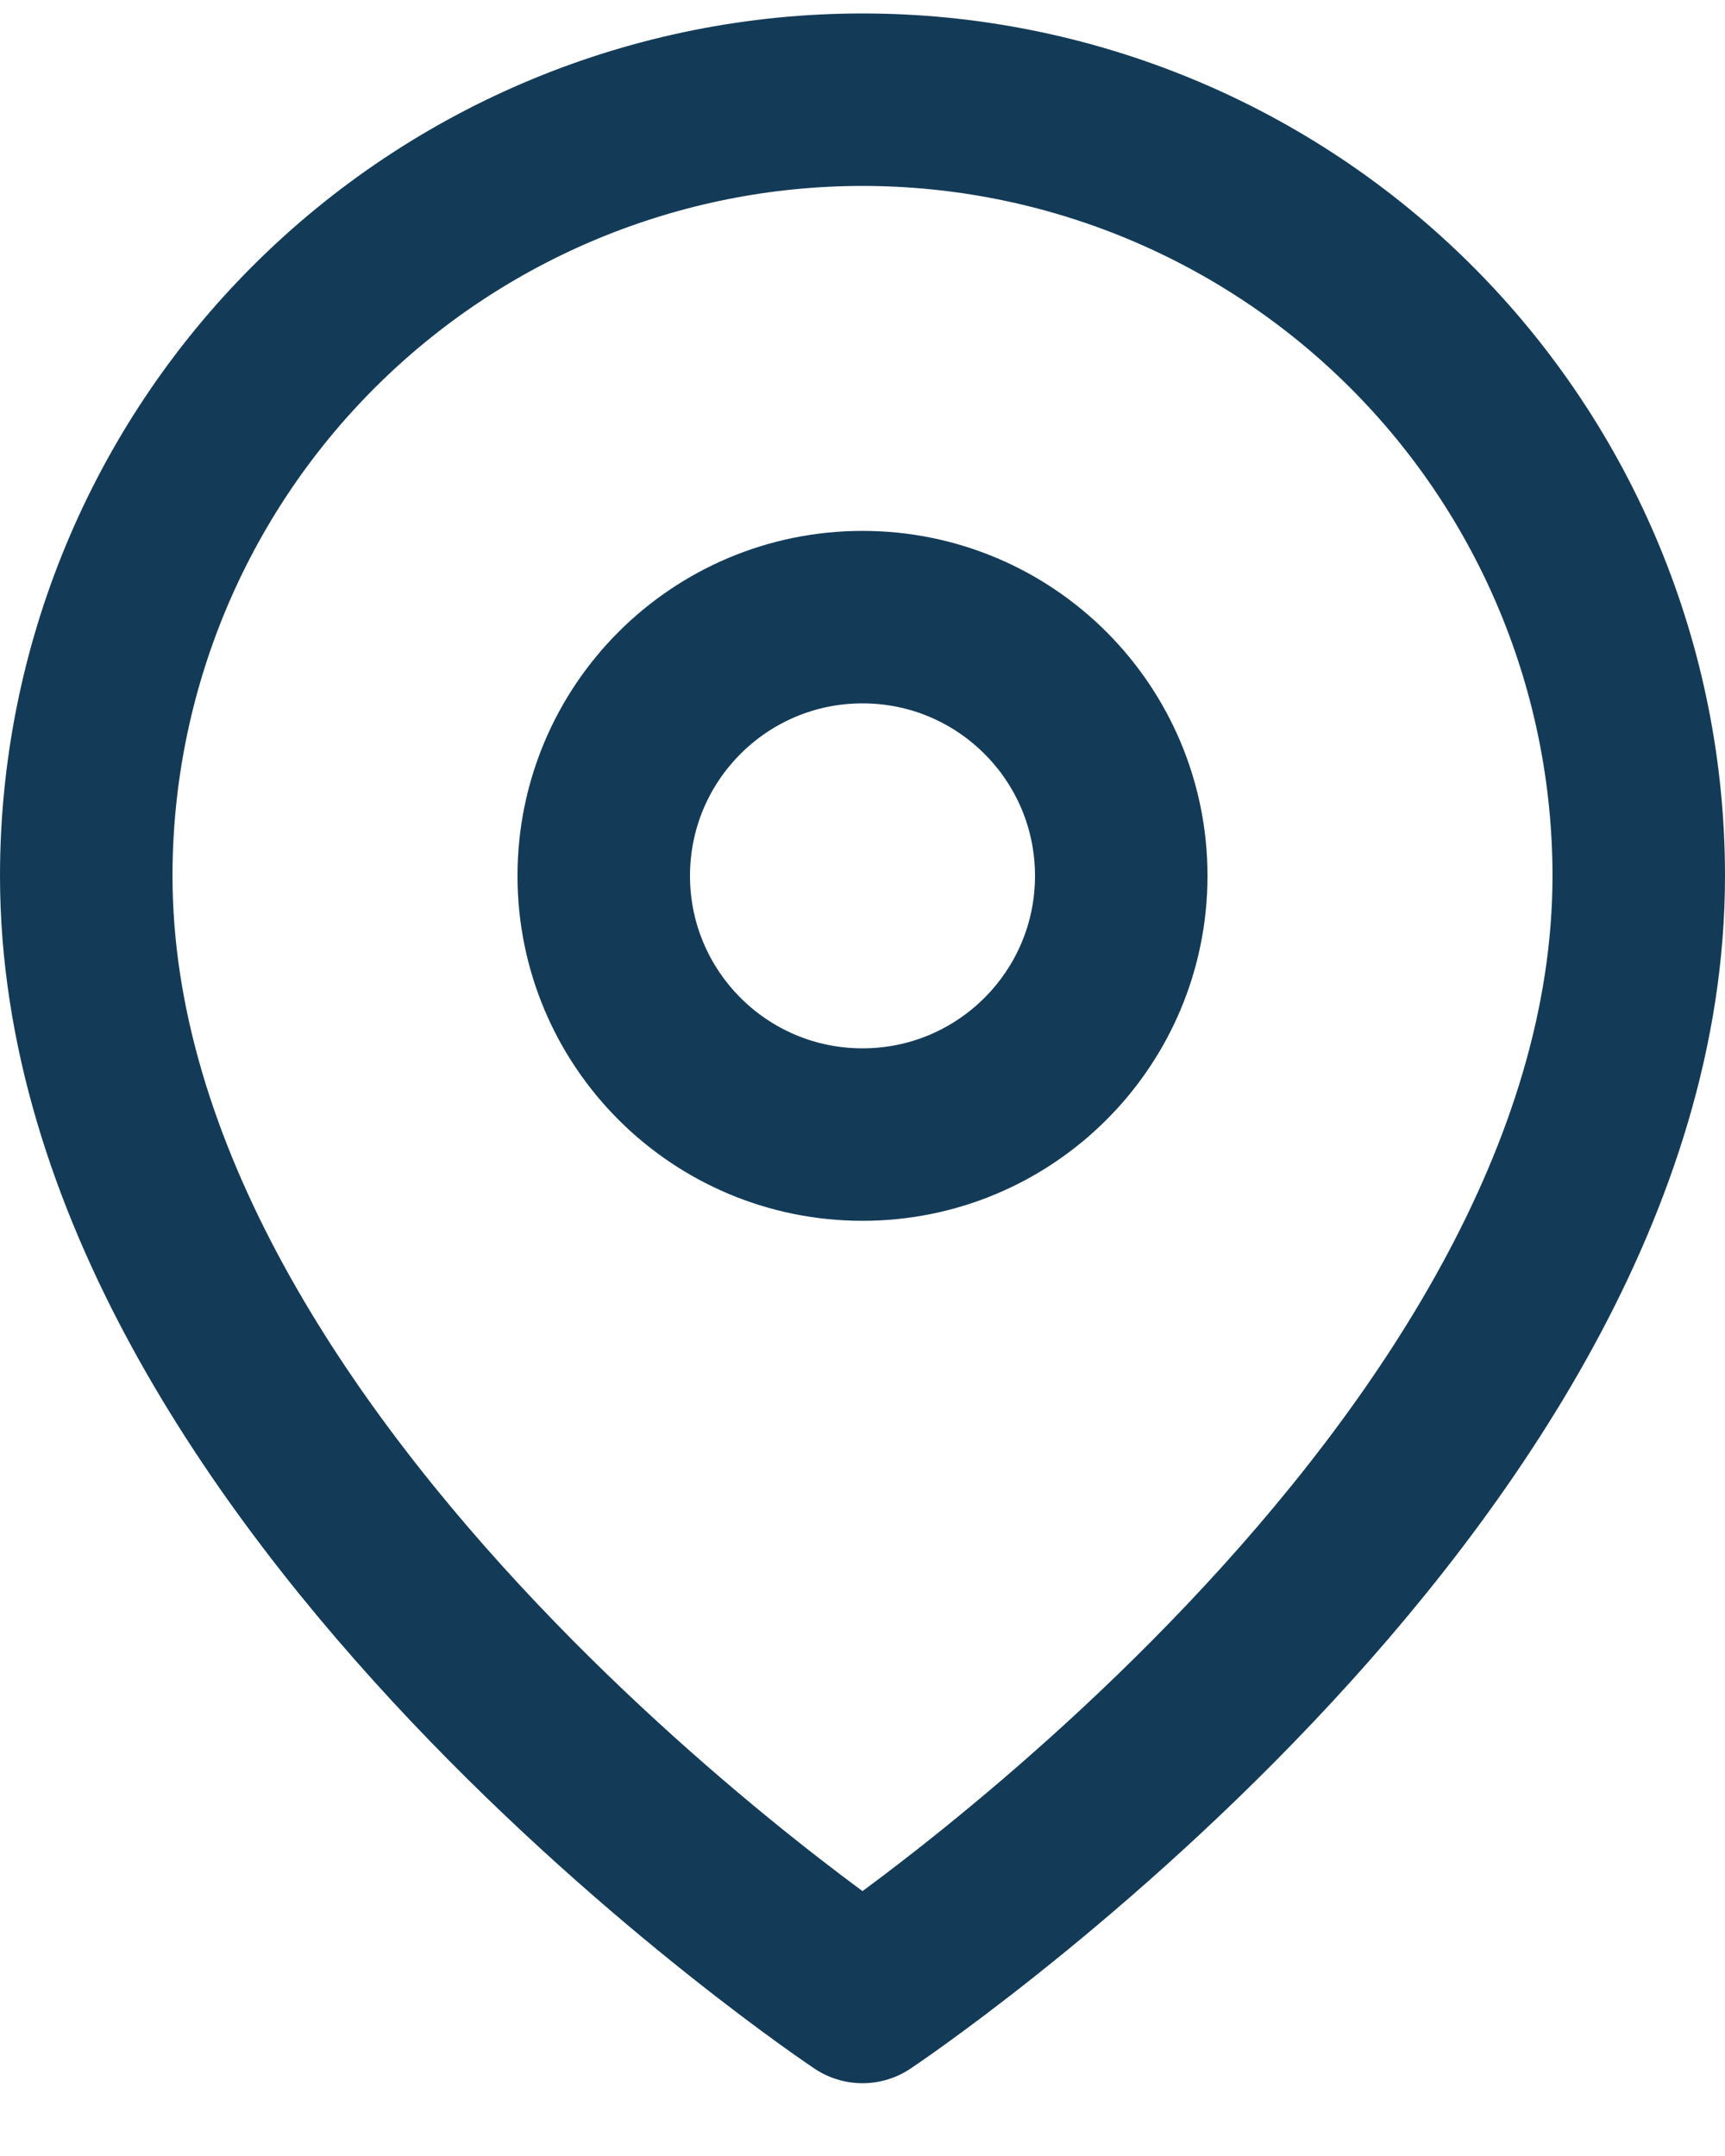
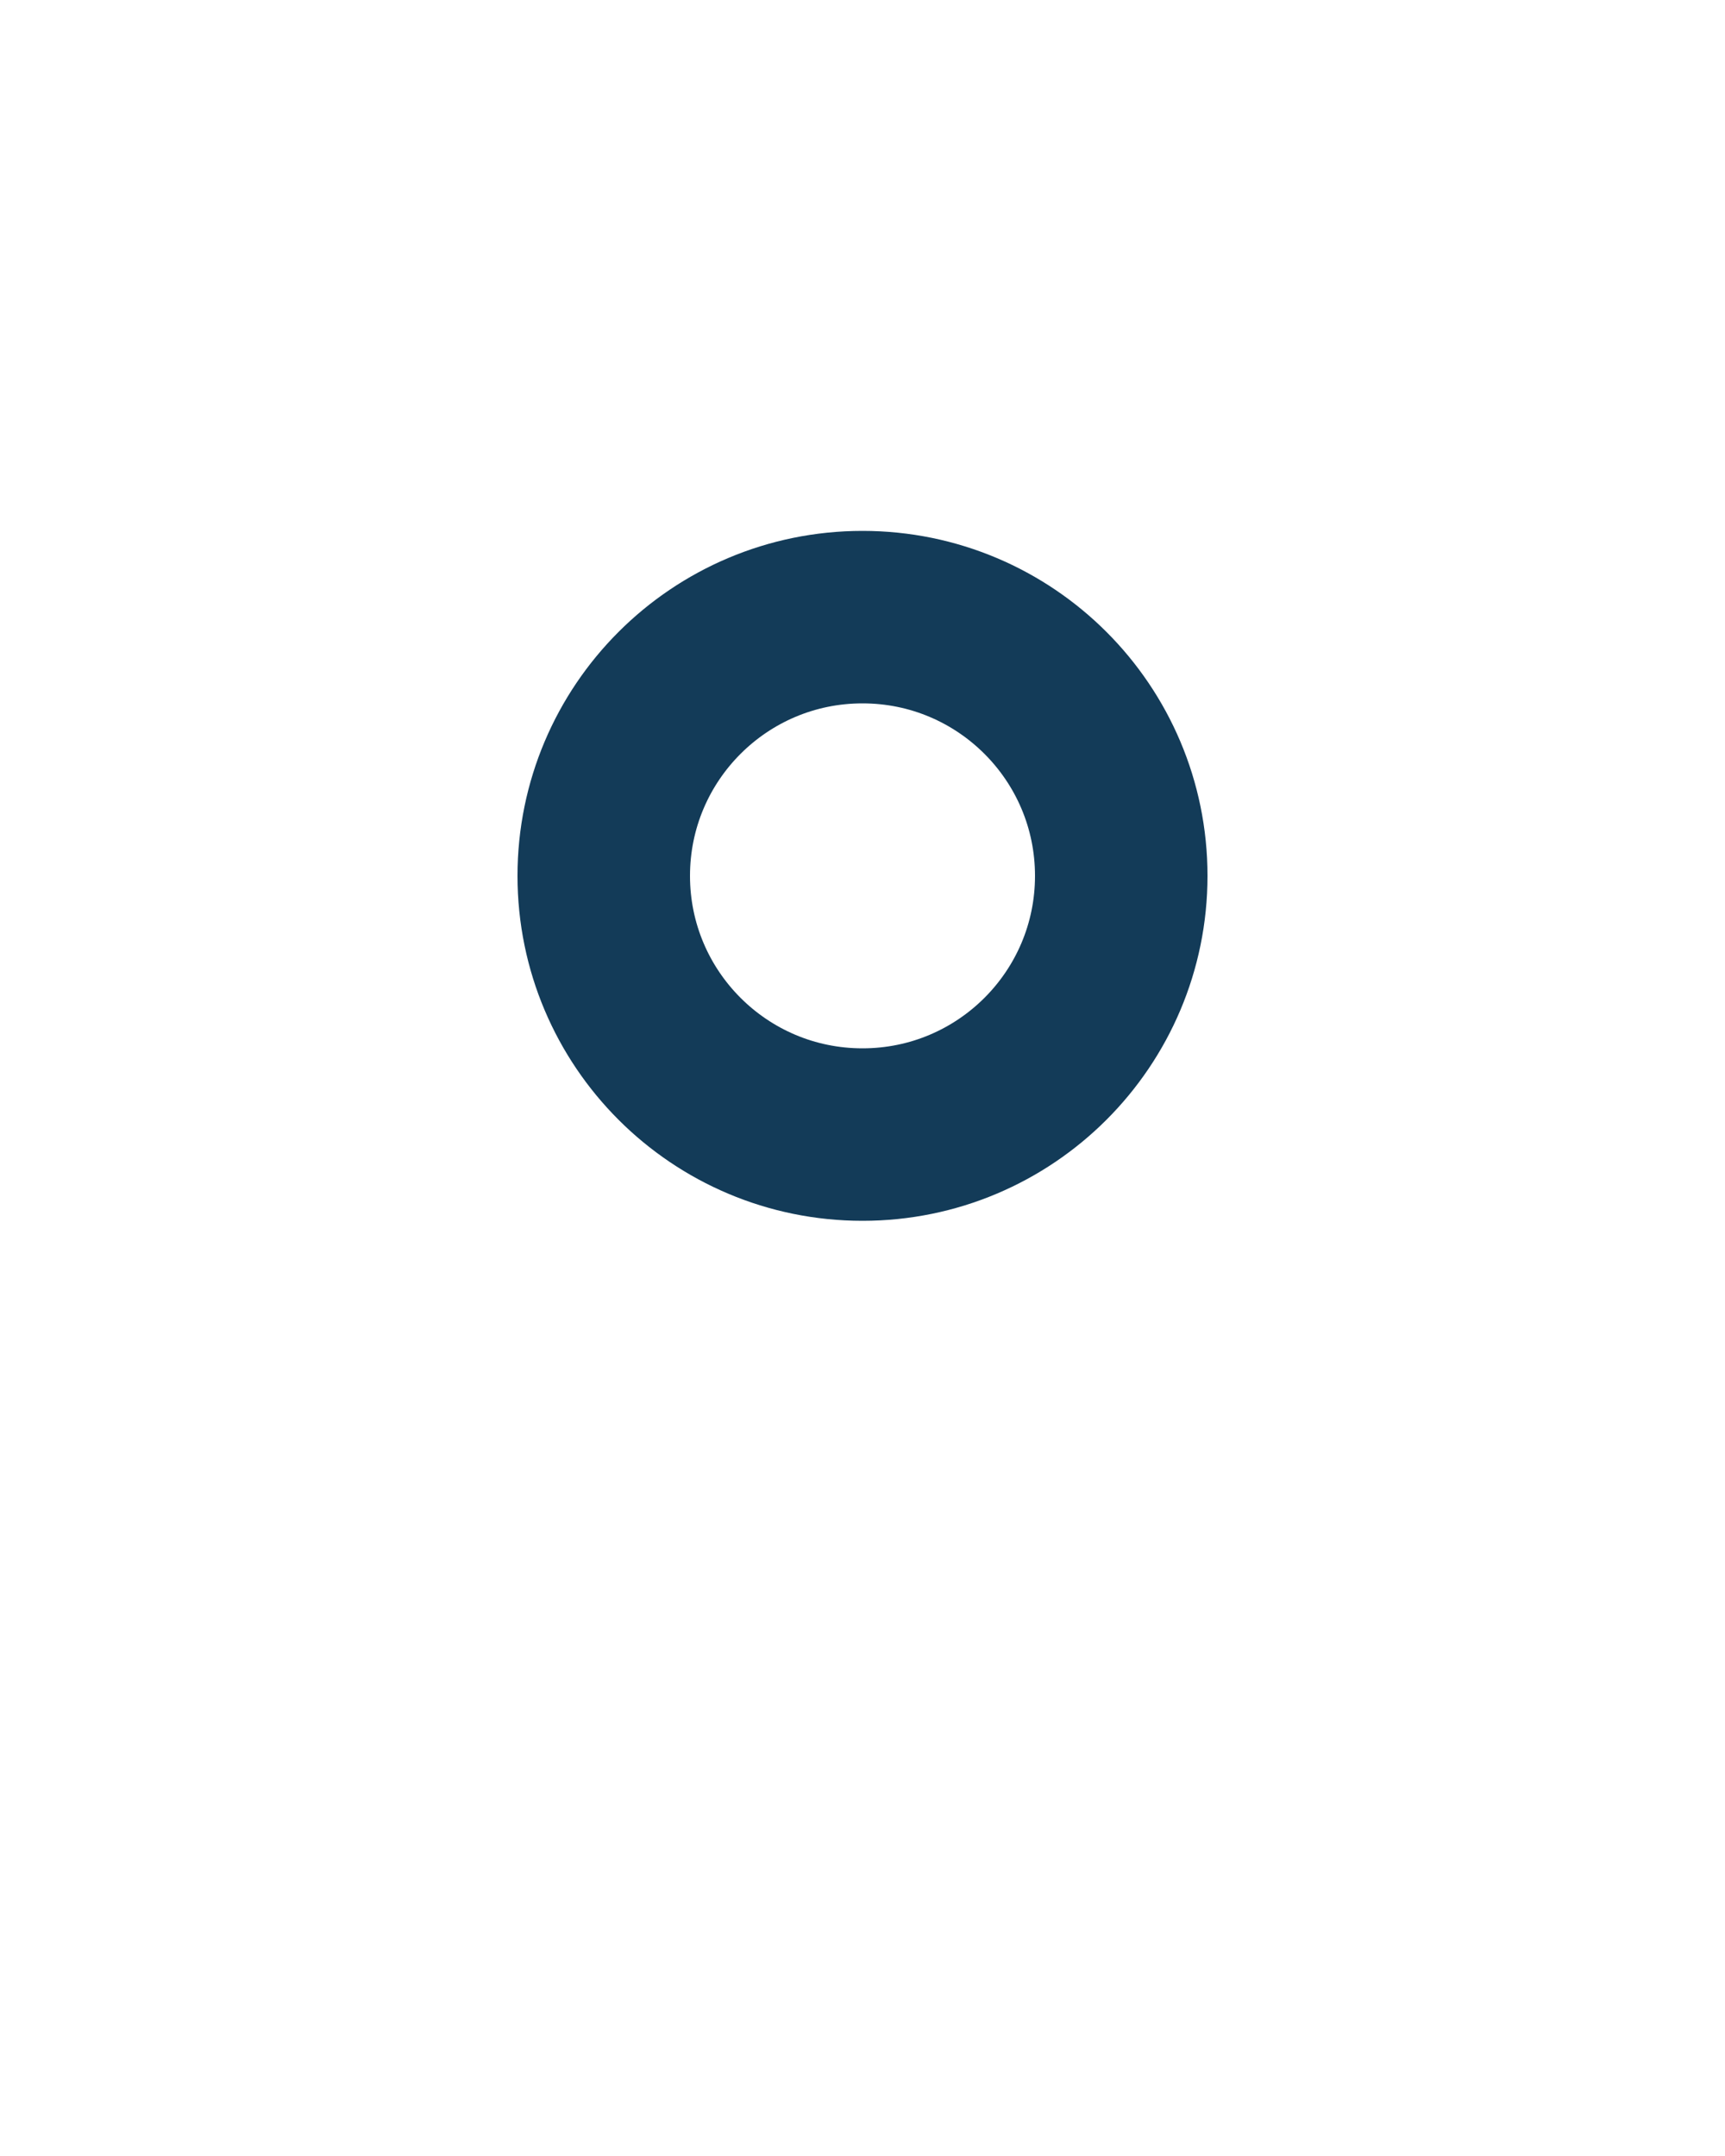
<svg xmlns="http://www.w3.org/2000/svg" width="20" height="25" viewBox="0 0 20 25" fill="none">
-   <path d="M19 10.156C19 17.156 10 23.156 10 23.156C10 23.156 1 17.156 1 10.156C1 7.769 1.948 5.48 3.636 3.792C5.324 2.104 7.613 1.156 10 1.156C12.387 1.156 14.676 2.104 16.364 3.792C18.052 5.48 19 7.769 19 10.156Z" stroke="#133B58" stroke-width="2" stroke-linecap="round" stroke-linejoin="round" />
  <path d="M10 13.156C11.657 13.156 13 11.813 13 10.156C13 8.499 11.657 7.156 10 7.156C8.343 7.156 7 8.499 7 10.156C7 11.813 8.343 13.156 10 13.156Z" stroke="#133B58" stroke-width="2" stroke-linecap="round" stroke-linejoin="round" />
</svg>